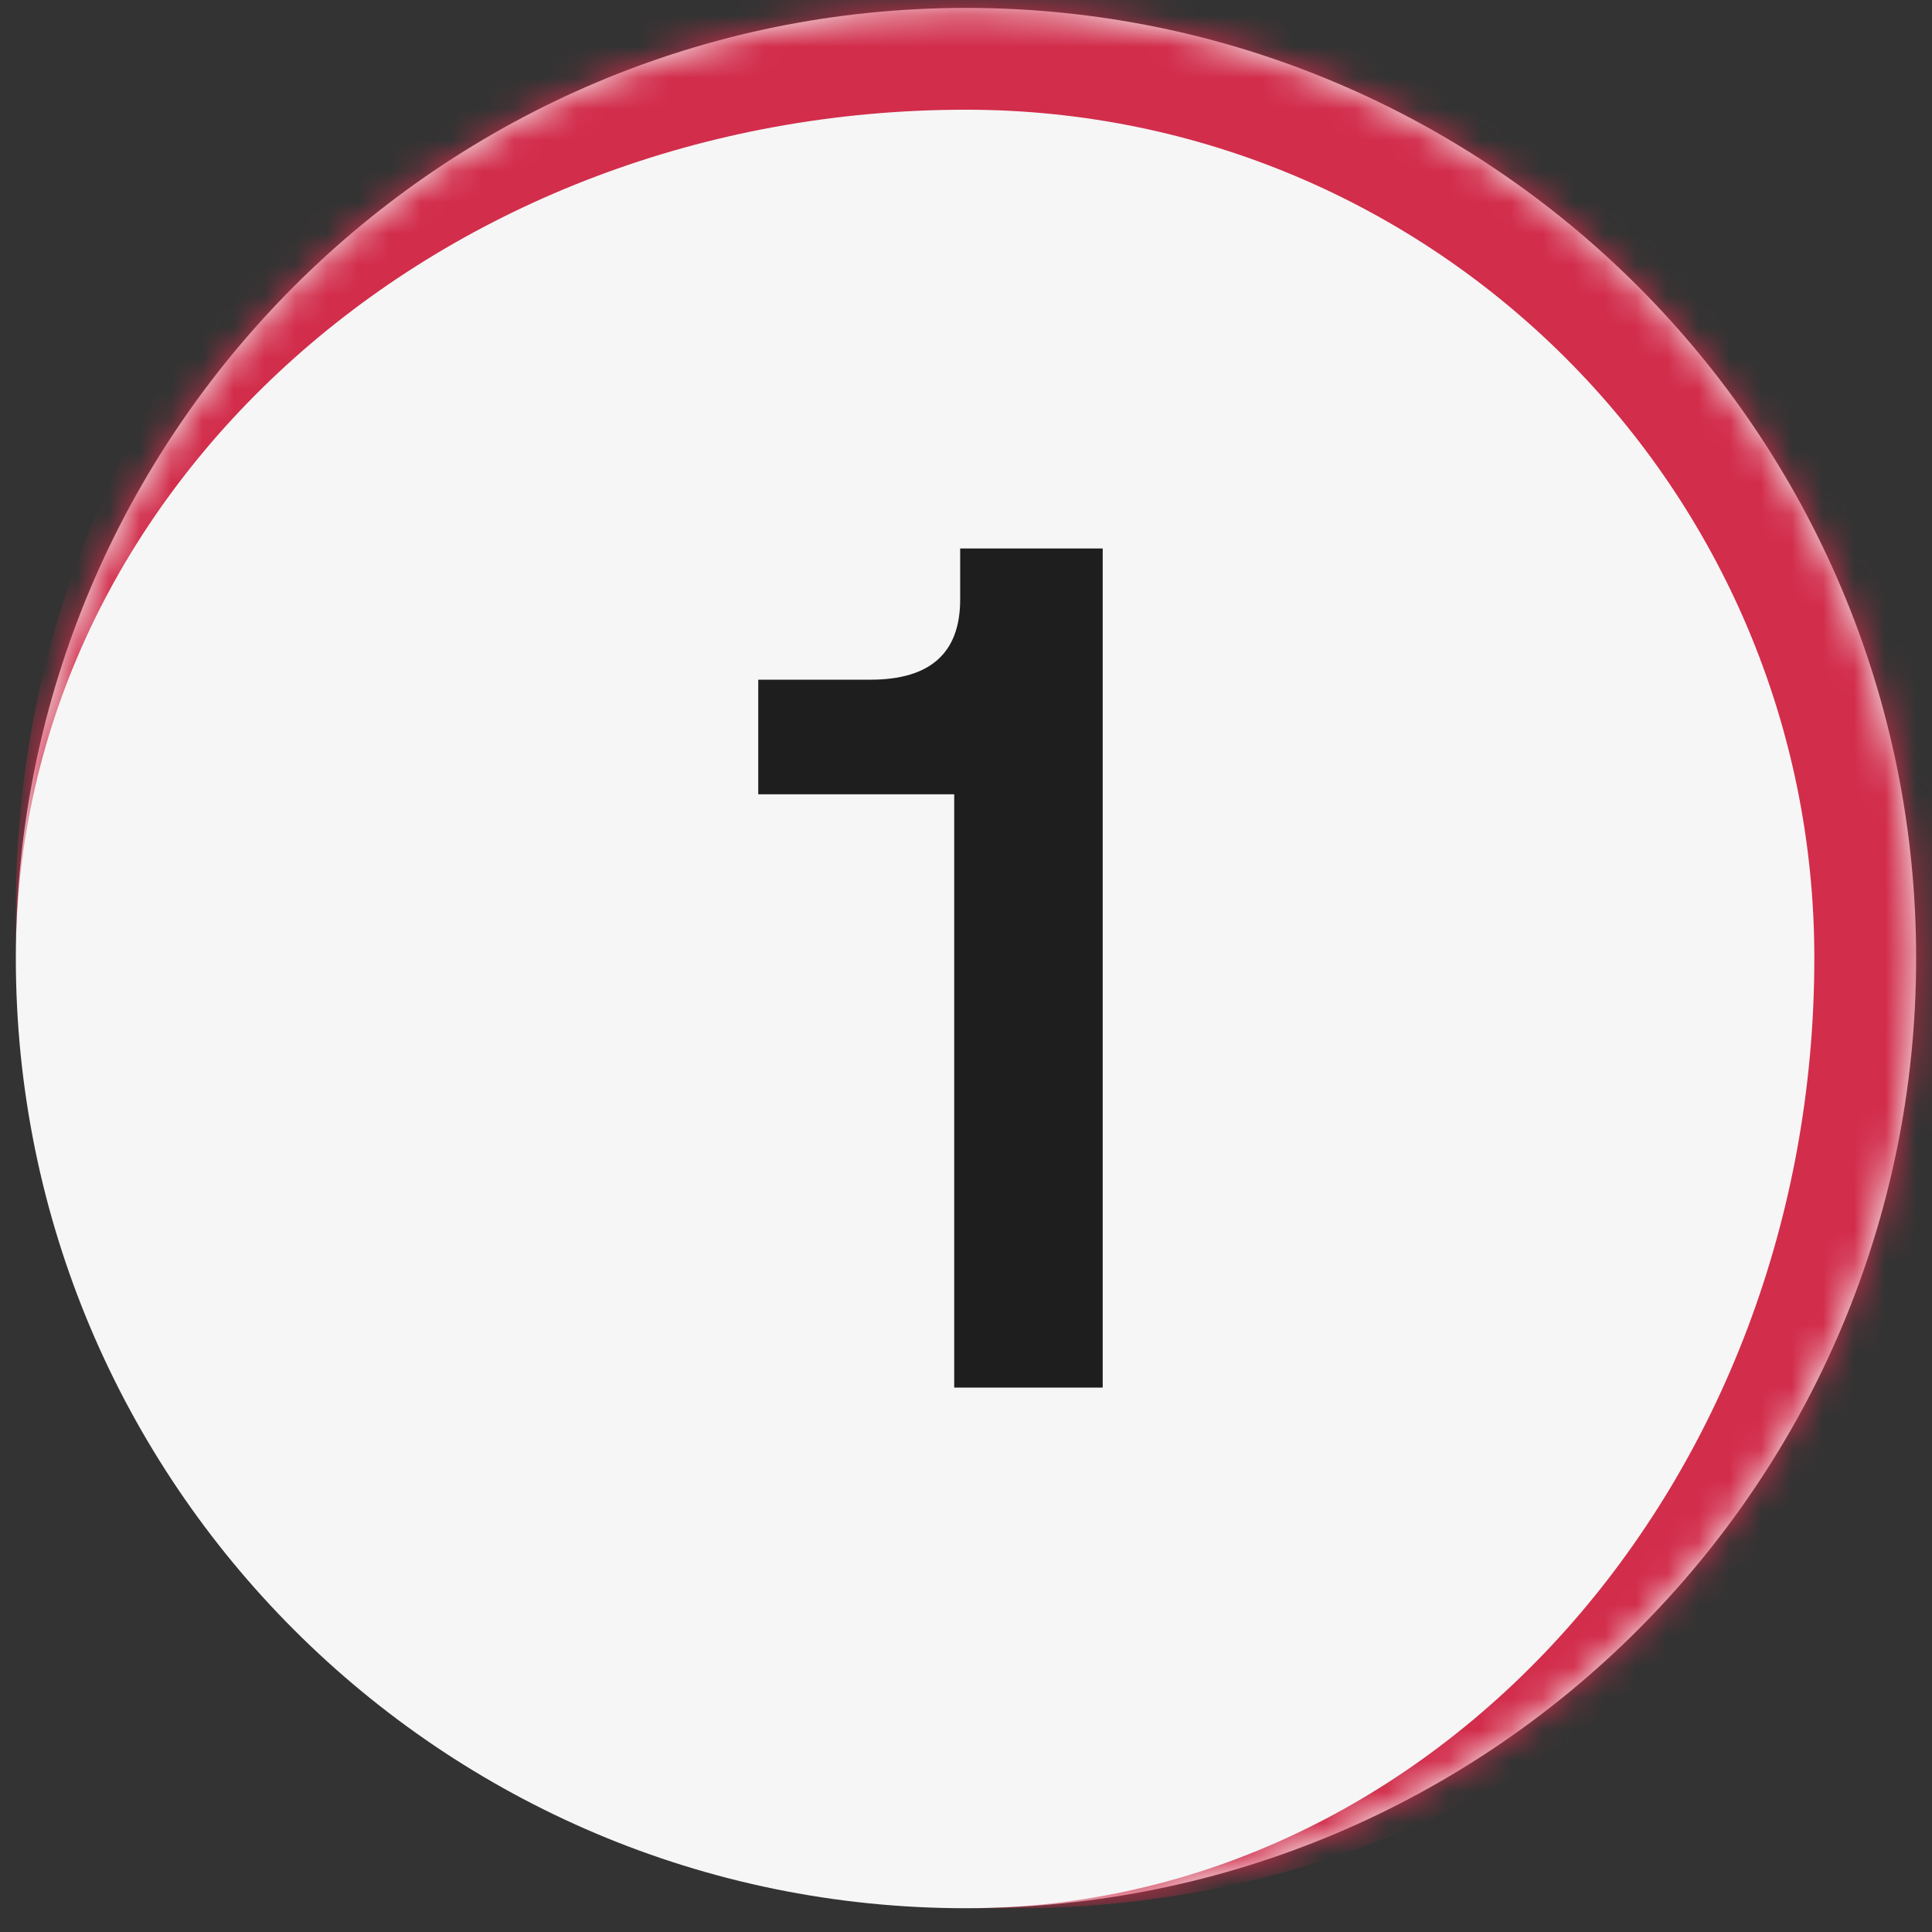
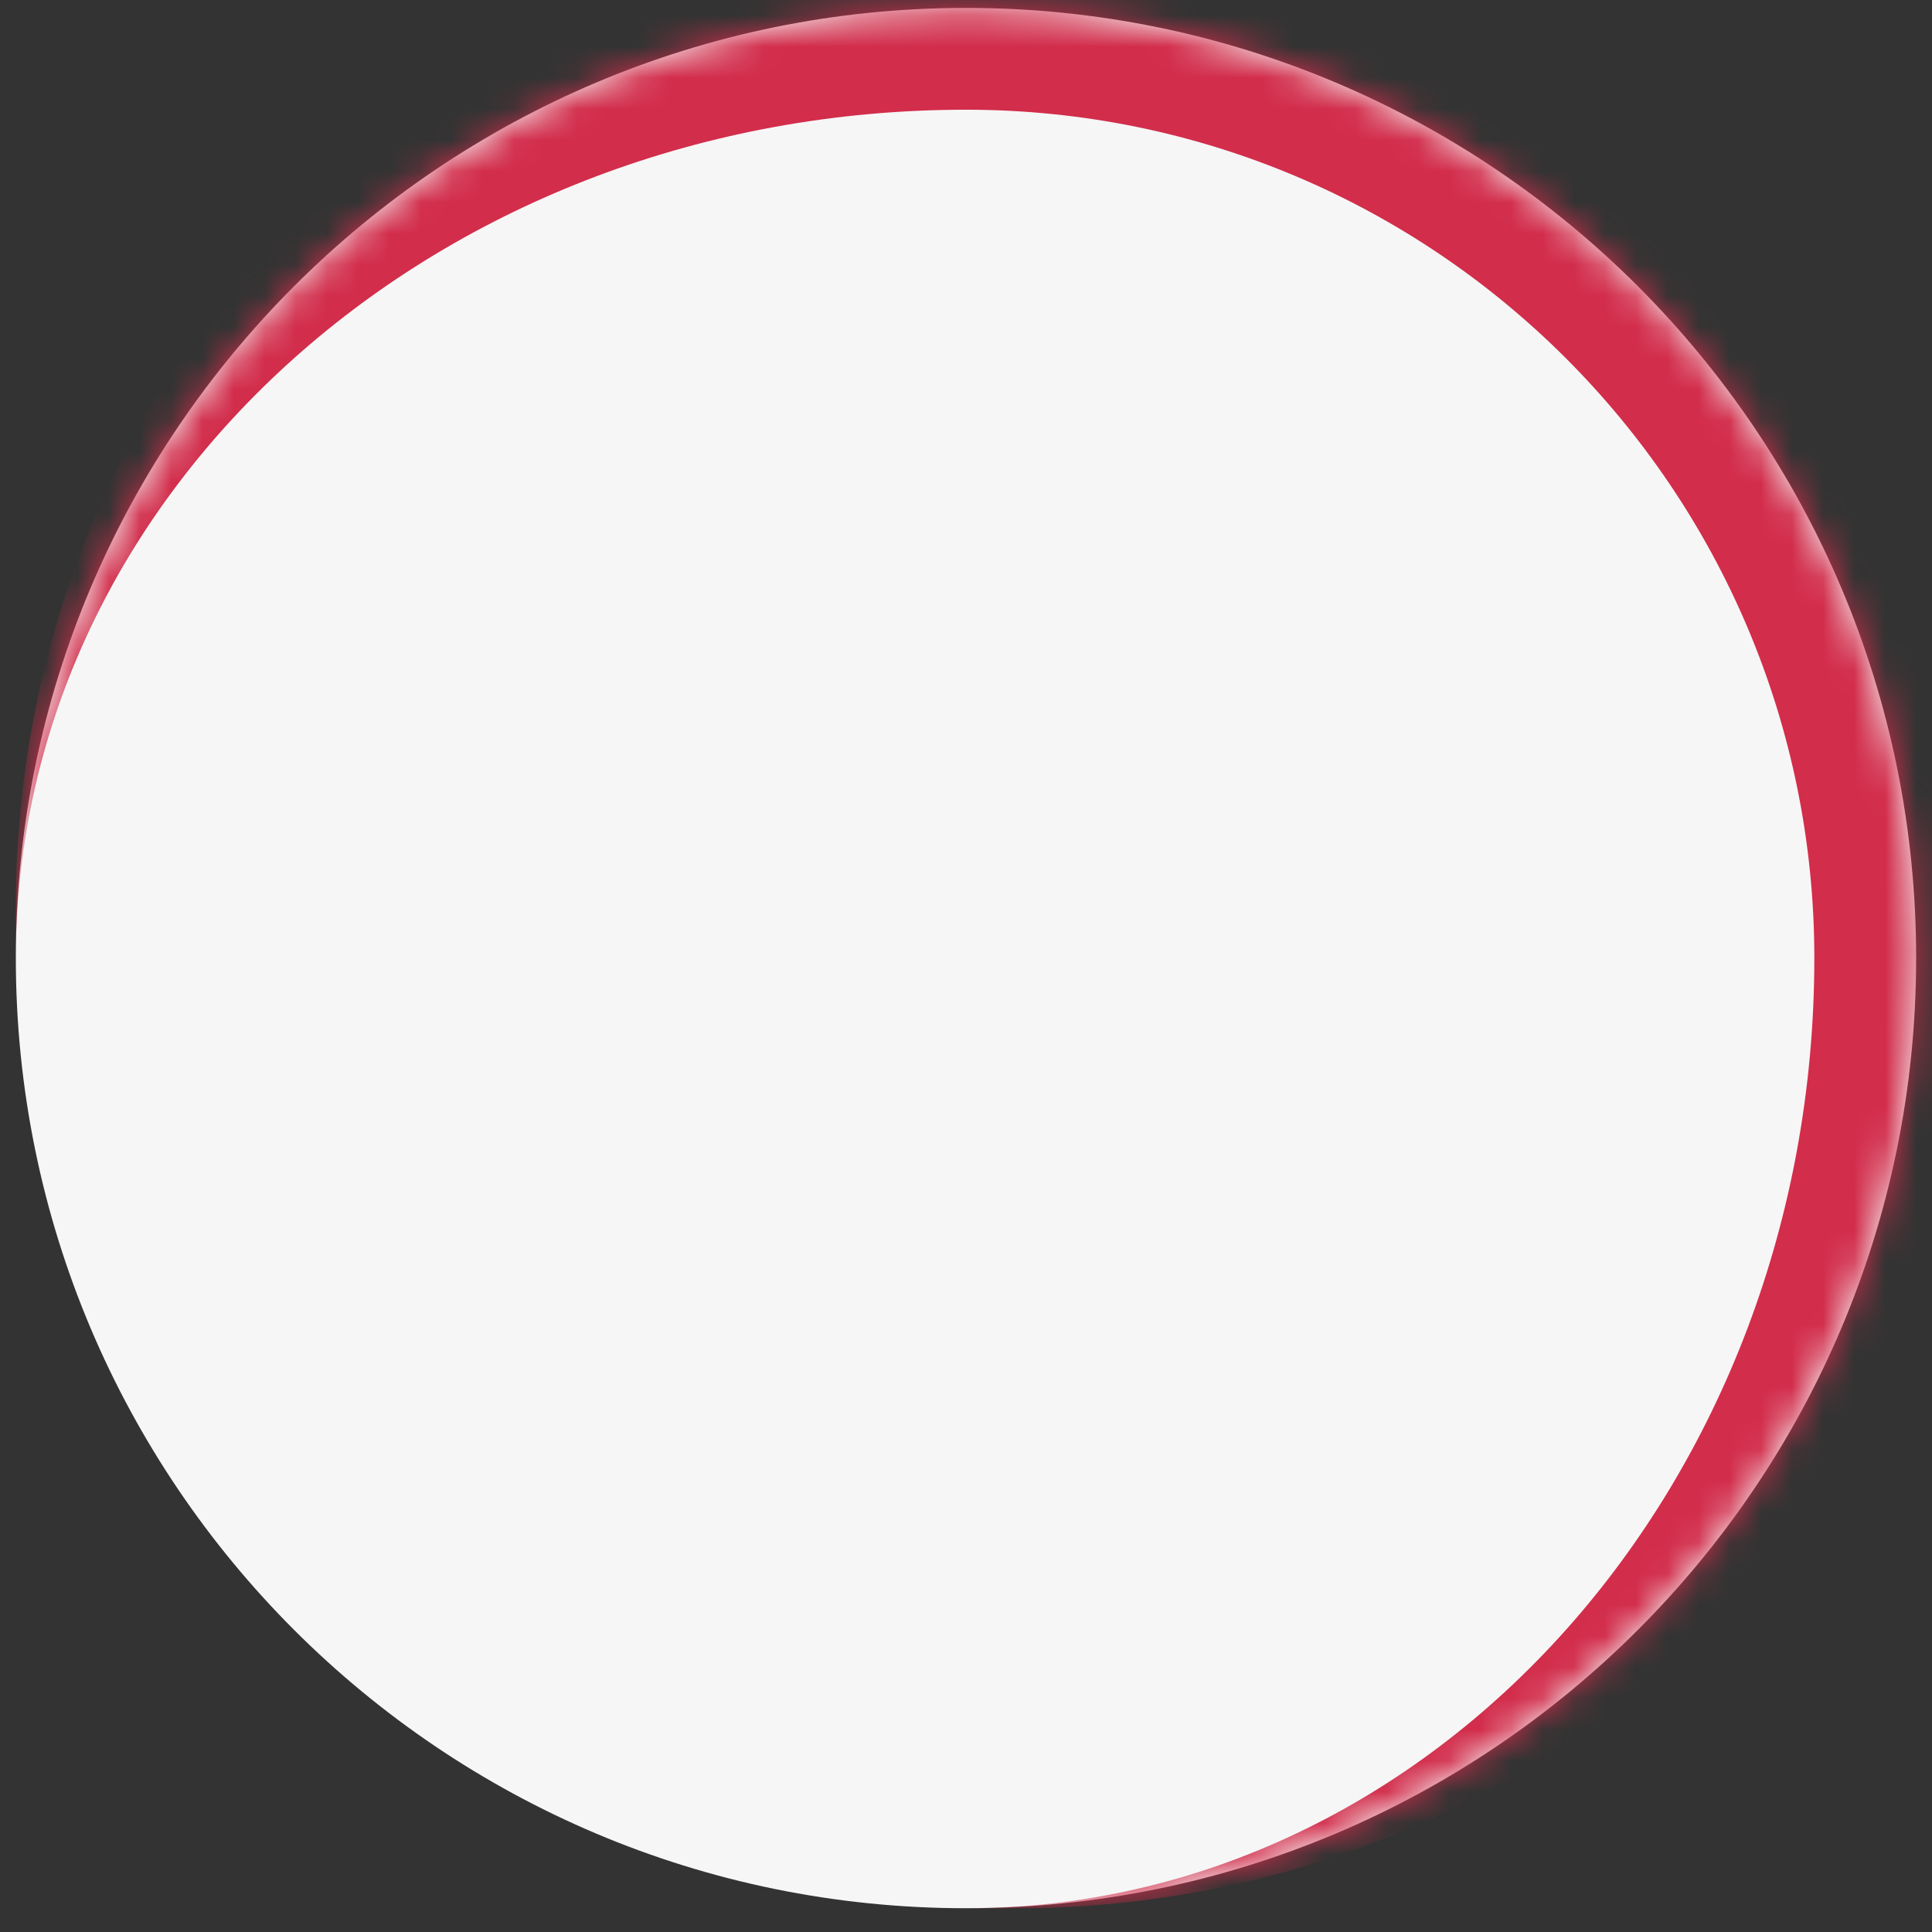
<svg xmlns="http://www.w3.org/2000/svg" width="62" height="62" viewBox="0 0 62 62" fill="none">
  <rect x="0" y="0" width="62" height="62" fill="#333333" stroke="none" />
  <mask id="path-1-inside-1_4242_921" fill="white">
    <path d="M0.508 30.745C0.508 13.905 14.159 0.254 30.999 0.254V0.254C47.839 0.254 61.491 13.905 61.491 30.745V30.745C61.491 47.586 47.839 61.237 30.999 61.237V61.237C14.159 61.237 0.508 47.586 0.508 30.745V30.745Z" />
  </mask>
  <path d="M0.508 30.745C0.508 13.905 14.159 0.254 30.999 0.254V0.254C47.839 0.254 61.491 13.905 61.491 30.745V30.745C61.491 47.586 47.839 61.237 30.999 61.237V61.237C14.159 61.237 0.508 47.586 0.508 30.745V30.745Z" fill="#F6F6F6" />
  <path d="M0.508 29.112C0.508 11.37 14.891 -3.013 32.633 -3.013H32.633C50.375 -3.013 64.758 11.37 64.758 29.112L58.224 30.745C58.224 15.71 46.035 3.521 30.999 3.521H30.999C14.159 3.521 0.508 15.71 0.508 30.745V29.112ZM61.491 61.237H0.508H61.491ZM0.508 61.237V0.254V61.237ZM32.633 -3.013C50.375 -3.013 64.758 11.37 64.758 29.112V29.112C64.758 46.854 50.375 61.237 32.633 61.237H30.999C46.035 61.237 58.224 47.586 58.224 30.745V30.745C58.224 15.71 46.035 3.521 30.999 3.521L32.633 -3.013Z" fill="#D22D4B" mask="url(#path-1-inside-1_4242_921)" />
-   <path d="M35.387 17.601V44.529H30.622V25.49H24.333V21.812H27.935C29.854 21.812 30.813 20.955 30.813 19.239V17.601H35.387Z" fill="#1E1E1E" />
</svg>